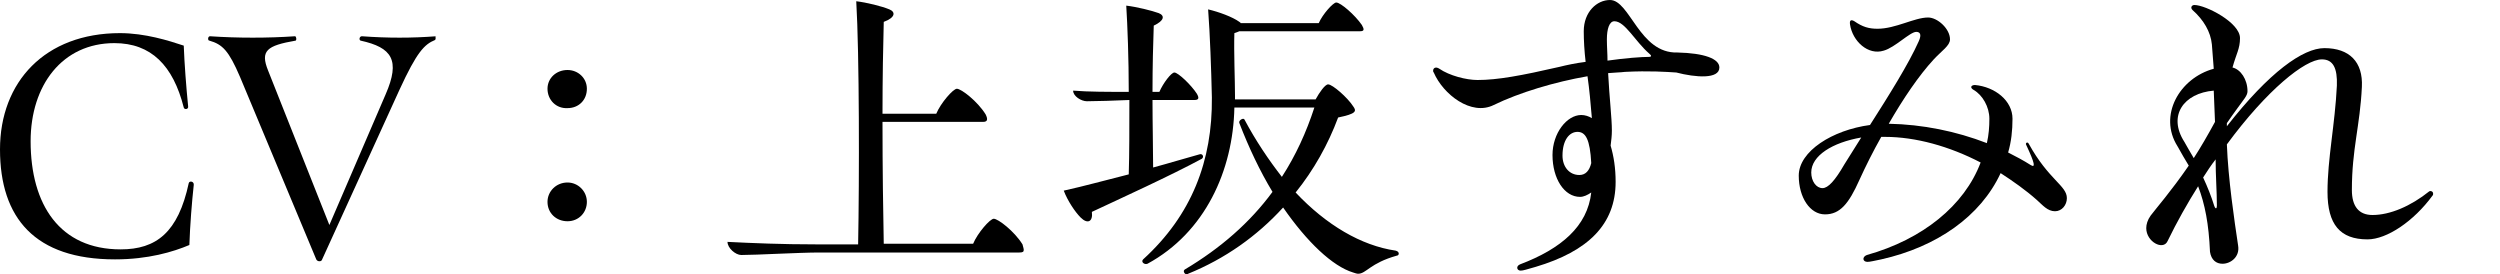
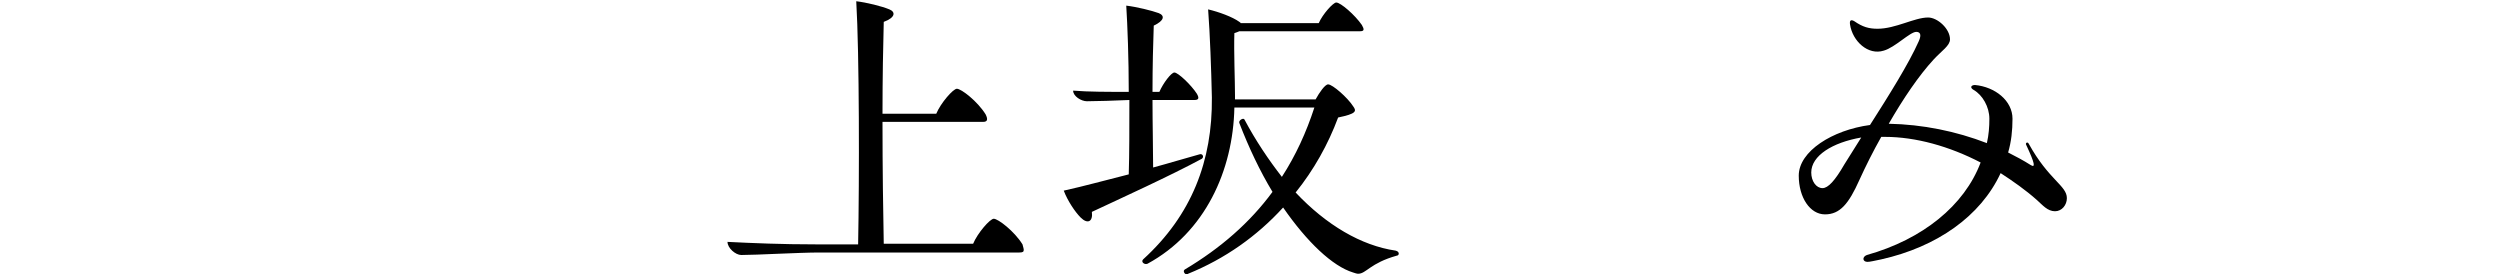
<svg xmlns="http://www.w3.org/2000/svg" version="1.1" id="レイヤー_1" x="0px" y="0px" width="400px" height="43.9px" viewBox="0 0 400 43.9" style="enable-background:new 0 0 400 43.9;" xml:space="preserve">
  <g id="CV_xFF1A_上坂すみれ">
    <g>
-       <path d="M0,23.9C0,13.1,7.2,5.3,19.2,5.3c4,0,7.8,1.2,10.2,2c0.1,2.8,0.4,6.7,0.7,9.7c0.1,0.5-0.6,0.6-0.7,0.2    c-1.7-6.7-5.2-10.3-11.1-10.3C10,6.9,4.9,13.6,4.9,22.6c0,10.2,4.7,17.3,14.4,17.3c5.7,0,9.2-2.7,10.9-10.6    c0.1-0.4,0.8-0.3,0.8,0.2v0.1c-0.3,2.7-0.6,6.5-0.7,9.6c-2.6,1.1-6.6,2.3-11.9,2.3C5.6,41.5,0,34.9,0,23.9z" />
-       <path d="M69.7,6.1c0,0.1,0,0.2-0.1,0.3c-1.7,0.7-2.9,1.9-5.7,8L51.5,41.6c-0.1,0.2-0.3,0.2-0.4,0.2c-0.2,0-0.4-0.1-0.5-0.3    L38.4,12.3c-1.8-4.2-2.8-5.2-4.9-5.8c-0.1,0-0.2-0.1-0.2-0.3s0.1-0.4,0.3-0.4c4.4,0.3,9.3,0.3,13.6,0c0.2,0,0.3,0.6,0.1,0.7    c-4.6,0.8-5.7,1.6-4.4,4.8L52.7,36l9-20.9c2.4-5.5,1-7.5-4-8.6c-0.3-0.1-0.2-0.7,0.2-0.7c4.1,0.3,8,0.3,11.9,0    C69.6,5.7,69.7,5.9,69.7,6.1z" />
-       <path d="M87.6,14.2c0-1.7,1.4-3,3.2-3c1.7,0,3.1,1.3,3.1,3c0,1.8-1.3,3.1-3.1,3.1C89,17.4,87.6,16,87.6,14.2z M87.6,32.3    c0-1.7,1.4-3.1,3.2-3.1c1.7,0,3.1,1.4,3.1,3.1s-1.3,3.1-3.1,3.1S87.6,34.1,87.6,32.3z" />
      <path d="M163.8,40c0,0.3-0.2,0.4-0.7,0.4h-32c-3.2,0-10.1,0.4-12.5,0.4c-0.9,0-2.2-1.1-2.2-2.1c4,0.2,8.7,0.4,14.2,0.4h6.7    c0.2-10.4,0.2-30.5-0.3-38.9c1.7,0.2,4.1,0.8,5.3,1.3c1,0.4,1,1.3-0.9,2c-0.1,3.7-0.2,9-0.2,14.7h8.6c0.7-1.7,2.7-4,3.3-4    c0.7,0,3.3,2,4.6,4.1c0.4,0.8,0.3,1.2-0.4,1.2h-16.1c0,7.2,0.1,14.7,0.2,19.5h14.3c0.7-1.7,2.7-4,3.3-4c0.7,0,3.3,2,4.6,4.1    C163.7,39.5,163.8,39.8,163.8,40z" />
      <path d="M174.7,33.9c0.2,1.6-0.7,2-1.8,0.9c-0.9-0.9-2.1-2.7-2.7-4.3c3.2-0.7,6.8-1.7,10.4-2.6c0.1-3.2,0.1-7.5,0.1-11.9    c-2.1,0.1-5.5,0.2-6.8,0.2c-0.9,0-2.2-0.8-2.2-1.7c2.4,0.2,5.7,0.2,8.9,0.2c0-5.3-0.2-10.6-0.4-13.8c1.7,0.2,4.1,0.8,5.2,1.2    c1,0.4,0.9,1.2-0.8,2c-0.1,2.7-0.2,6.6-0.2,10.6h1.1c0.6-1.4,1.9-3.1,2.4-3.1c0.6,0,2.7,2,3.6,3.4c0.4,0.7,0.3,1-0.4,1h-6.7    c0,3.9,0.1,7.8,0.1,10.8c2.6-0.7,5.2-1.5,7.4-2.1c0.5-0.2,0.8,0.4,0.4,0.7C187.3,28.1,179.4,31.7,174.7,33.9z M223.8,40.6    c0,0.1-0.1,0.3-0.3,0.3c-4.3,1.2-4.9,2.9-6.2,2.9c-0.2,0-0.5-0.1-0.8-0.2c-3.3-1-7.4-4.9-11.2-10.4c-4.2,4.6-9.3,8.2-15.2,10.6    c-0.1,0.1-0.2,0.1-0.2,0.1c-0.4,0-0.7-0.6-0.3-0.8c5.7-3.4,10.4-7.5,14-12.4c-2-3.3-3.8-7.1-5.3-11c-0.2-0.4,0.6-0.9,0.8-0.6    c1.8,3.4,3.9,6.5,6,9.2c2.2-3.4,3.9-7.1,5.2-11.1h-12.8c-0.2,10.1-4.7,20-13.9,25c-0.5,0.2-1.1-0.3-0.7-0.7    c7.8-7.1,11.1-15.8,11-25.9c-0.1-4.5-0.3-10.1-0.6-14.1c1.7,0.4,3.9,1.2,5,2c0.1,0.1,0.2,0.1,0.2,0.2H211c0.6-1.4,2.3-3.3,2.8-3.3    c0.7,0,3,2,4.1,3.6c0.4,0.7,0.4,1-0.3,1h-19.3c-0.2,0.1-0.5,0.2-0.8,0.3c-0.1,3,0.1,7.6,0.1,10v0.6h12.9c0.6-1.1,1.5-2.4,2-2.4    c0.7,0,3.1,2.1,4,3.5c0.6,0.8,0.5,1.2-2.4,1.8c-1.6,4.3-3.9,8.4-6.8,12c4.9,5.2,10.5,8.5,16,9.3C223.7,40.2,223.8,40.4,223.8,40.6    z" />
-       <path d="M275.1,10.8c0,1.9-3.8,1.6-6.9,0.8c-1.6-0.1-4.3-0.3-8.2-0.1c-0.8,0.1-1.7,0.1-2.7,0.2c0.2,3.9,0.6,7.2,0.6,9.2    c0,0.8-0.1,1.6-0.2,2.4c0.5,1.7,0.8,3.6,0.8,5.8c0,6.8-4.4,11.1-12.8,13.6c-1.4,0.4-2,0.6-2.4,0.6c-0.6,0-0.8-0.7-0.1-1    c6.6-2.5,10.8-6.1,11.4-11.5c-0.6,0.4-1.2,0.7-1.8,0.7c-2.5,0-4.4-2.9-4.4-6.7c0-3.5,2.3-6.4,4.6-6.4c0.6,0,1.2,0.2,1.7,0.5    c-0.2-2.4-0.4-4.6-0.7-6.7c-5.2,0.9-10.9,2.6-15,4.6c-3.6,1.8-8.1-1.7-9.6-5.2c-0.1-0.1-0.1-0.2-0.1-0.3c0-0.4,0.4-0.7,1-0.3    c1.6,1.1,4.3,1.8,6.1,1.8c3.2,0,7-0.7,13.1-2.1c1.2-0.3,2.6-0.6,4.2-0.8c-0.2-1.7-0.3-3.4-0.3-4.9c0-3.1,2.1-5,4.2-5    c3.2,0,4.7,8.6,10.8,8.4C272.7,8.5,275.1,9.4,275.1,10.8z M254.6,26.1c-0.2-3.8-0.9-5-2.2-5c-1.3,0-2.4,1.3-2.4,3.8    c0,1.8,1.1,3.1,2.7,3.1C253.7,28,254.3,27.3,254.6,26.1z M263.9,8.6c-2.3-2-3.9-5.2-5.6-5.2c-0.8,0-1.2,1.2-1.2,2.9    c0,1.2,0.1,2.3,0.1,3.4c2.8-0.4,5.4-0.6,6.7-0.6C264.2,9.1,264.3,8.9,263.9,8.6z" />
      <path d="M330.7,31.7c0,1.1-0.8,2.1-1.9,2.1c-1.2,0-2-1-2.9-1.8c-1.8-1.6-3.8-3-5.8-4.3c-3.2,6.9-10.2,11.8-19.1,13.8    c-1,0.2-1.8,0.4-2.2,0.4c-0.8,0-0.9-0.8-0.1-1.1c8.9-2.5,15.6-7.9,18.2-14.8c-5-2.6-10.4-4.1-15.3-4.1H301    c-1.3,2.3-2.5,4.7-3.5,6.9c-1.7,3.8-3.1,5.5-5.5,5.5s-4.2-2.7-4.2-6.2c0-3.9,5.4-7.3,11.4-8.1c3-4.7,6.2-9.8,7.8-13.4    c0.5-1.1,0.2-1.5-0.4-1.5c-1,0-3.4,2.5-5.2,3c-2.5,0.8-5-1.5-5.4-4.2c-0.1-0.7,0.2-0.8,0.7-0.5c1.3,0.9,2.3,1.2,3.7,1.2    c2.9,0,5.9-1.8,8.1-1.8c1.5,0,3.5,1.8,3.5,3.5c0,1-1.3,1.8-2.6,3.2c-2.4,2.6-4.9,6.3-7.2,10.3c5.4,0.1,10.8,1.2,15.7,3.1    c0.3-1.3,0.4-2.6,0.4-3.9c0-1.9-1.1-3.8-2.5-4.6c-0.7-0.4-0.4-0.8,0.2-0.8c3.2,0.3,6,2.5,6,5.4c0,1.9-0.2,3.7-0.7,5.4    c1.2,0.6,2.5,1.3,3.6,2c0.8,0.5,0.7-0.2-0.7-3.2c-0.2-0.3,0.2-0.6,0.4-0.2C327.8,28.8,330.7,29.7,330.7,31.7z M297.8,22    c-4.6,0.8-8,2.9-8,5.6c0,1.4,0.8,2.5,1.8,2.5c0.9,0,2-1.2,3.5-3.8C295.9,25,296.8,23.6,297.8,22z" />
-       <path d="M389.3,31c0,0.1,0,0.2-0.1,0.3c-3,4.1-7.3,7-10.4,7c-4.4,0-6.4-2.4-6.4-7.6c0-5.3,1.2-10.8,1.5-17    c0.1-2.8-0.6-4.2-2.4-4.2c-2.7,0-8.8,4.9-15.2,13.6c0.2,5.5,1.2,12.2,1.8,16.2c0.3,1.8-1.2,2.9-2.5,2.9c-1,0-1.8-0.6-2-1.9    c-0.2-4.5-0.8-7.6-1.9-10.5c-1.7,2.7-3.4,5.7-4.9,8.8c-0.7,1.5-3.4,0.1-3.4-2.1c0-0.6,0.2-1.3,0.7-2c0.9-1.2,3.2-3.8,6.1-8    c-0.6-1-1.2-2-1.8-3.1c-3.1-4.9,0.3-10.9,5.8-12.4c-0.1-1.3-0.2-2.7-0.3-3.9c-0.2-2-1.3-3.9-3.1-5.5c-0.4-0.4-0.1-0.8,0.3-0.8    c1.8,0,7.3,2.8,7.3,5.3c0,1.7-0.6,2.5-1.2,4.7c1.3,0.3,2.4,1.9,2.4,3.8c0,0.7-0.6,1.3-1.6,2.7c-0.5,0.7-1.1,1.5-1.7,2.4v0.5    c6.8-8.7,12.2-12.5,15.6-12.5c4,0,6.2,2.2,6,6.2c-0.3,6.3-1.6,9.9-1.6,16.5c0,2.6,1.1,4,3.3,4c2.8,0,6.1-1.4,9.1-3.8    C388.9,30.5,389.3,30.6,389.3,31z M351,25.3c1.1-1.7,2.2-3.6,3.4-5.8l-0.2-5c-4.8,0.4-7.4,4-4.7,8.2    C349.9,23.4,350.4,24.3,351,25.3z M354.5,25.5c-0.7,0.9-1.3,1.8-2,2.9c0.7,1.5,1.3,3,1.8,4.6c0.2,0.5,0.4,0.4,0.4-0.1    C354.7,30.7,354.5,28.1,354.5,25.5z" />
    </g>
  </g>
</svg>